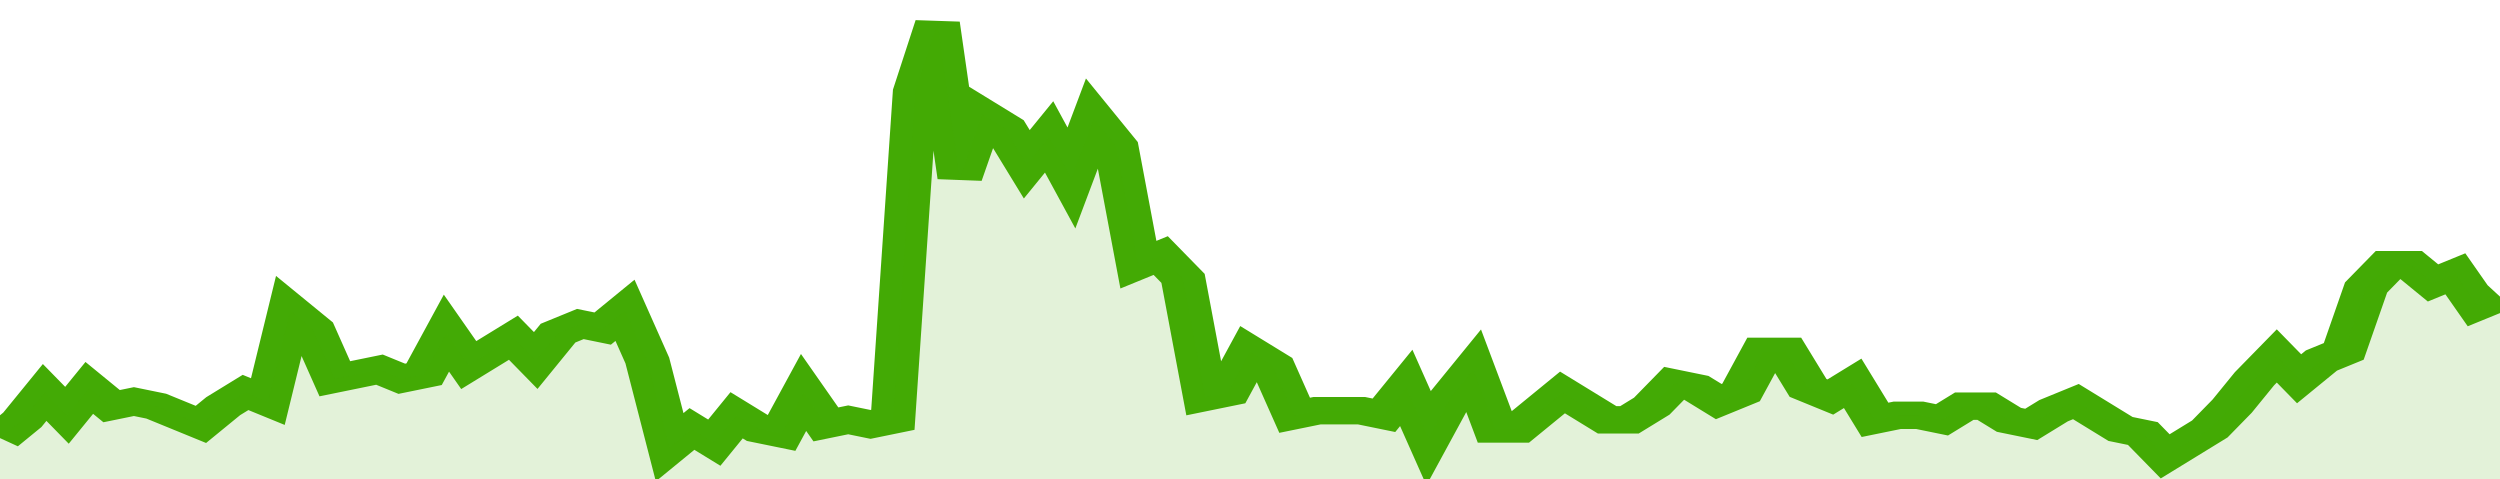
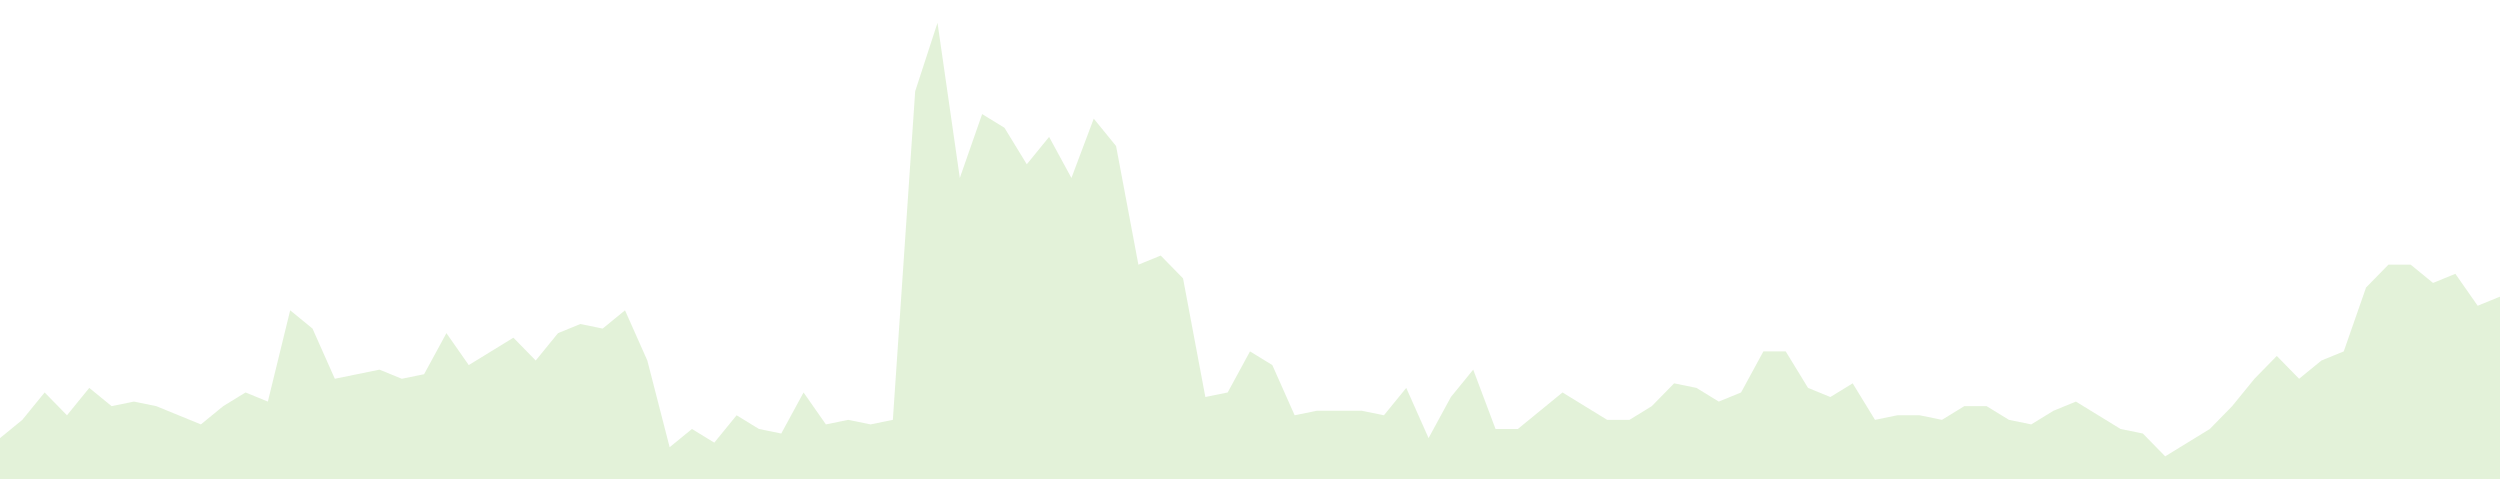
<svg xmlns="http://www.w3.org/2000/svg" viewBox="0 0 336 105" width="120" height="23" preserveAspectRatio="none">
-   <polyline fill="none" stroke="#43AA05" stroke-width="6" points="0, 96 3, 92 6, 86 9, 91 12, 85 15, 89 18, 88 21, 89 24, 91 27, 93 30, 89 33, 86 36, 88 39, 68 42, 72 45, 83 48, 82 51, 81 54, 83 57, 82 60, 73 63, 80 66, 77 69, 74 72, 79 75, 73 78, 71 81, 72 84, 68 87, 79 90, 98 93, 94 96, 97 99, 91 102, 94 105, 95 108, 86 111, 93 114, 92 117, 93 120, 92 123, 20 126, 5 129, 39 132, 25 135, 28 138, 36 141, 30 144, 39 147, 26 150, 32 153, 58 156, 56 159, 61 162, 87 165, 86 168, 77 171, 80 174, 91 177, 90 180, 90 183, 90 186, 91 189, 85 192, 96 195, 87 198, 81 201, 94 204, 94 207, 90 210, 86 213, 89 216, 92 219, 92 222, 89 225, 84 228, 85 231, 88 234, 86 237, 77 240, 77 243, 85 246, 87 249, 84 252, 92 255, 91 258, 91 261, 92 264, 89 267, 89 270, 92 273, 93 276, 90 279, 88 282, 91 285, 94 288, 95 291, 100 294, 97 297, 94 300, 89 303, 83 306, 78 309, 83 312, 79 315, 77 318, 63 321, 58 324, 58 327, 62 330, 60 333, 67 336, 65 336, 65 "> </polyline>
  <polygon fill="#43AA05" opacity="0.15" points="0, 105 0, 96 3, 92 6, 86 9, 91 12, 85 15, 89 18, 88 21, 89 24, 91 27, 93 30, 89 33, 86 36, 88 39, 68 42, 72 45, 83 48, 82 51, 81 54, 83 57, 82 60, 73 63, 80 66, 77 69, 74 72, 79 75, 73 78, 71 81, 72 84, 68 87, 79 90, 98 93, 94 96, 97 99, 91 102, 94 105, 95 108, 86 111, 93 114, 92 117, 93 120, 92 123, 20 126, 5 129, 39 132, 25 135, 28 138, 36 141, 30 144, 39 147, 26 150, 32 153, 58 156, 56 159, 61 162, 87 165, 86 168, 77 171, 80 174, 91 177, 90 180, 90 183, 90 186, 91 189, 85 192, 96 195, 87 198, 81 201, 94 204, 94 207, 90 210, 86 213, 89 216, 92 219, 92 222, 89 225, 84 228, 85 231, 88 234, 86 237, 77 240, 77 243, 85 246, 87 249, 84 252, 92 255, 91 258, 91 261, 92 264, 89 267, 89 270, 92 273, 93 276, 90 279, 88 282, 91 285, 94 288, 95 291, 100 294, 97 297, 94 300, 89 303, 83 306, 78 309, 83 312, 79 315, 77 318, 63 321, 58 324, 58 327, 62 330, 60 333, 67 336, 65 336, 105 " />
</svg>